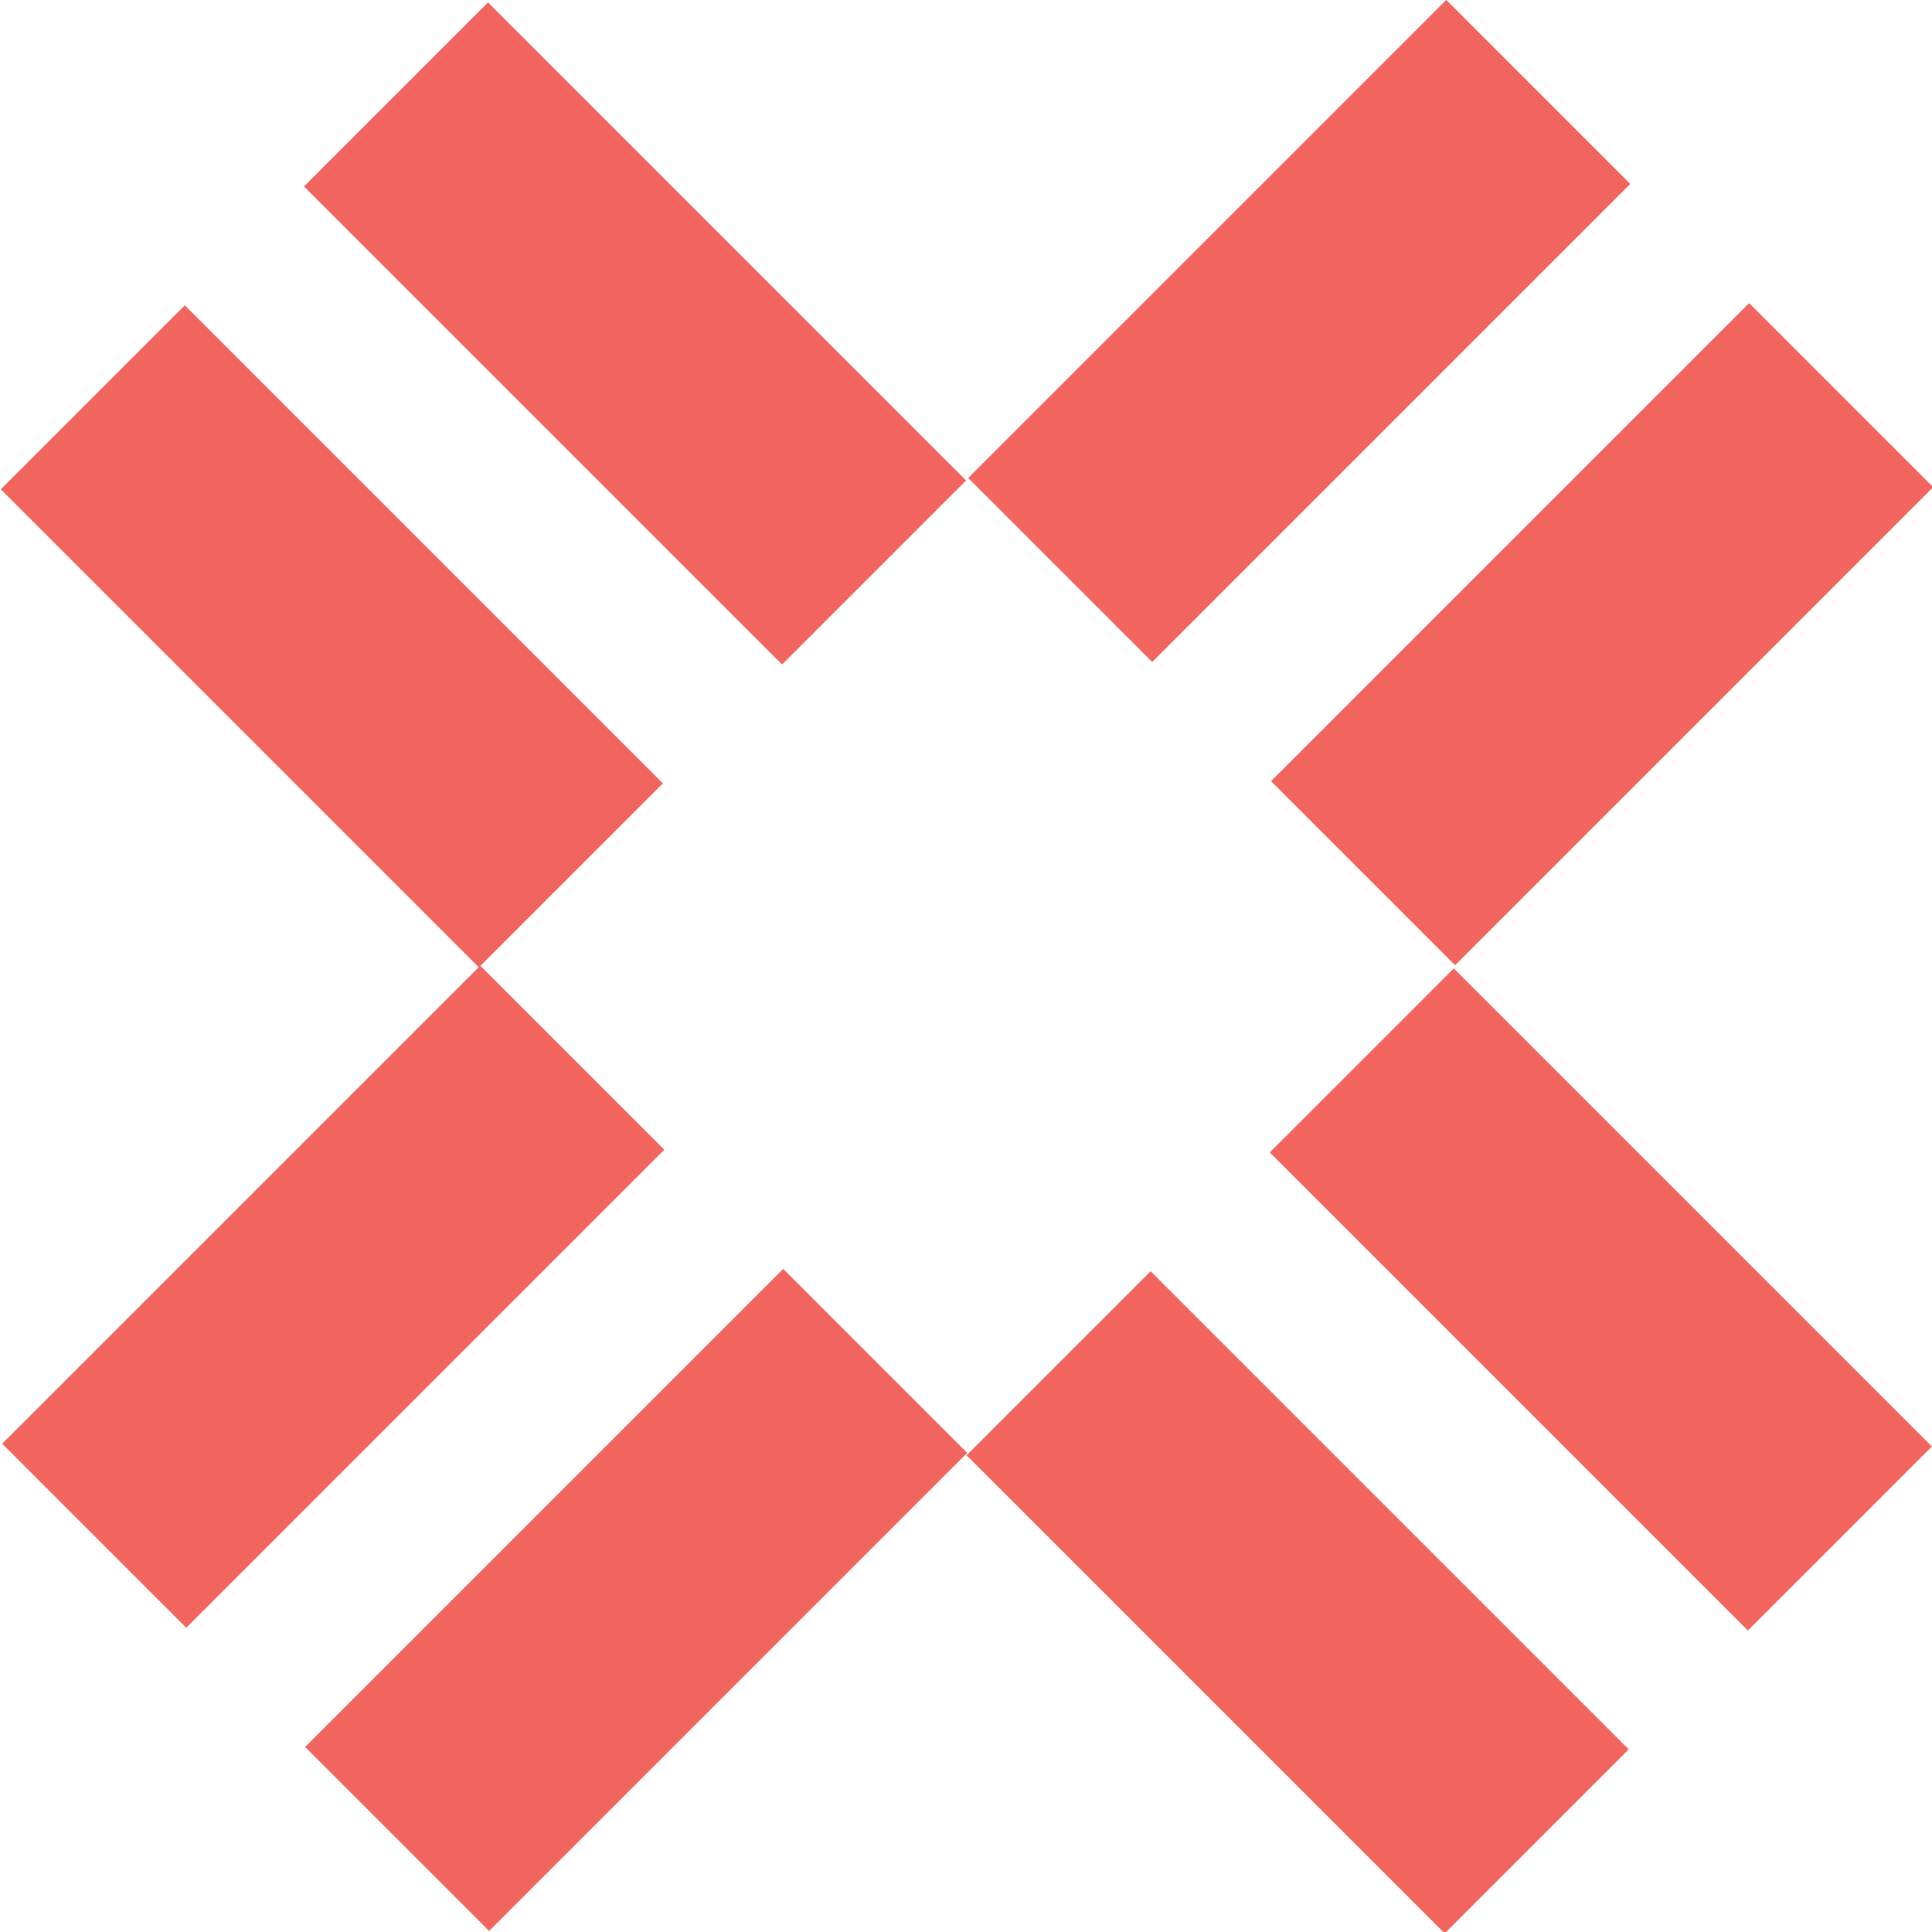
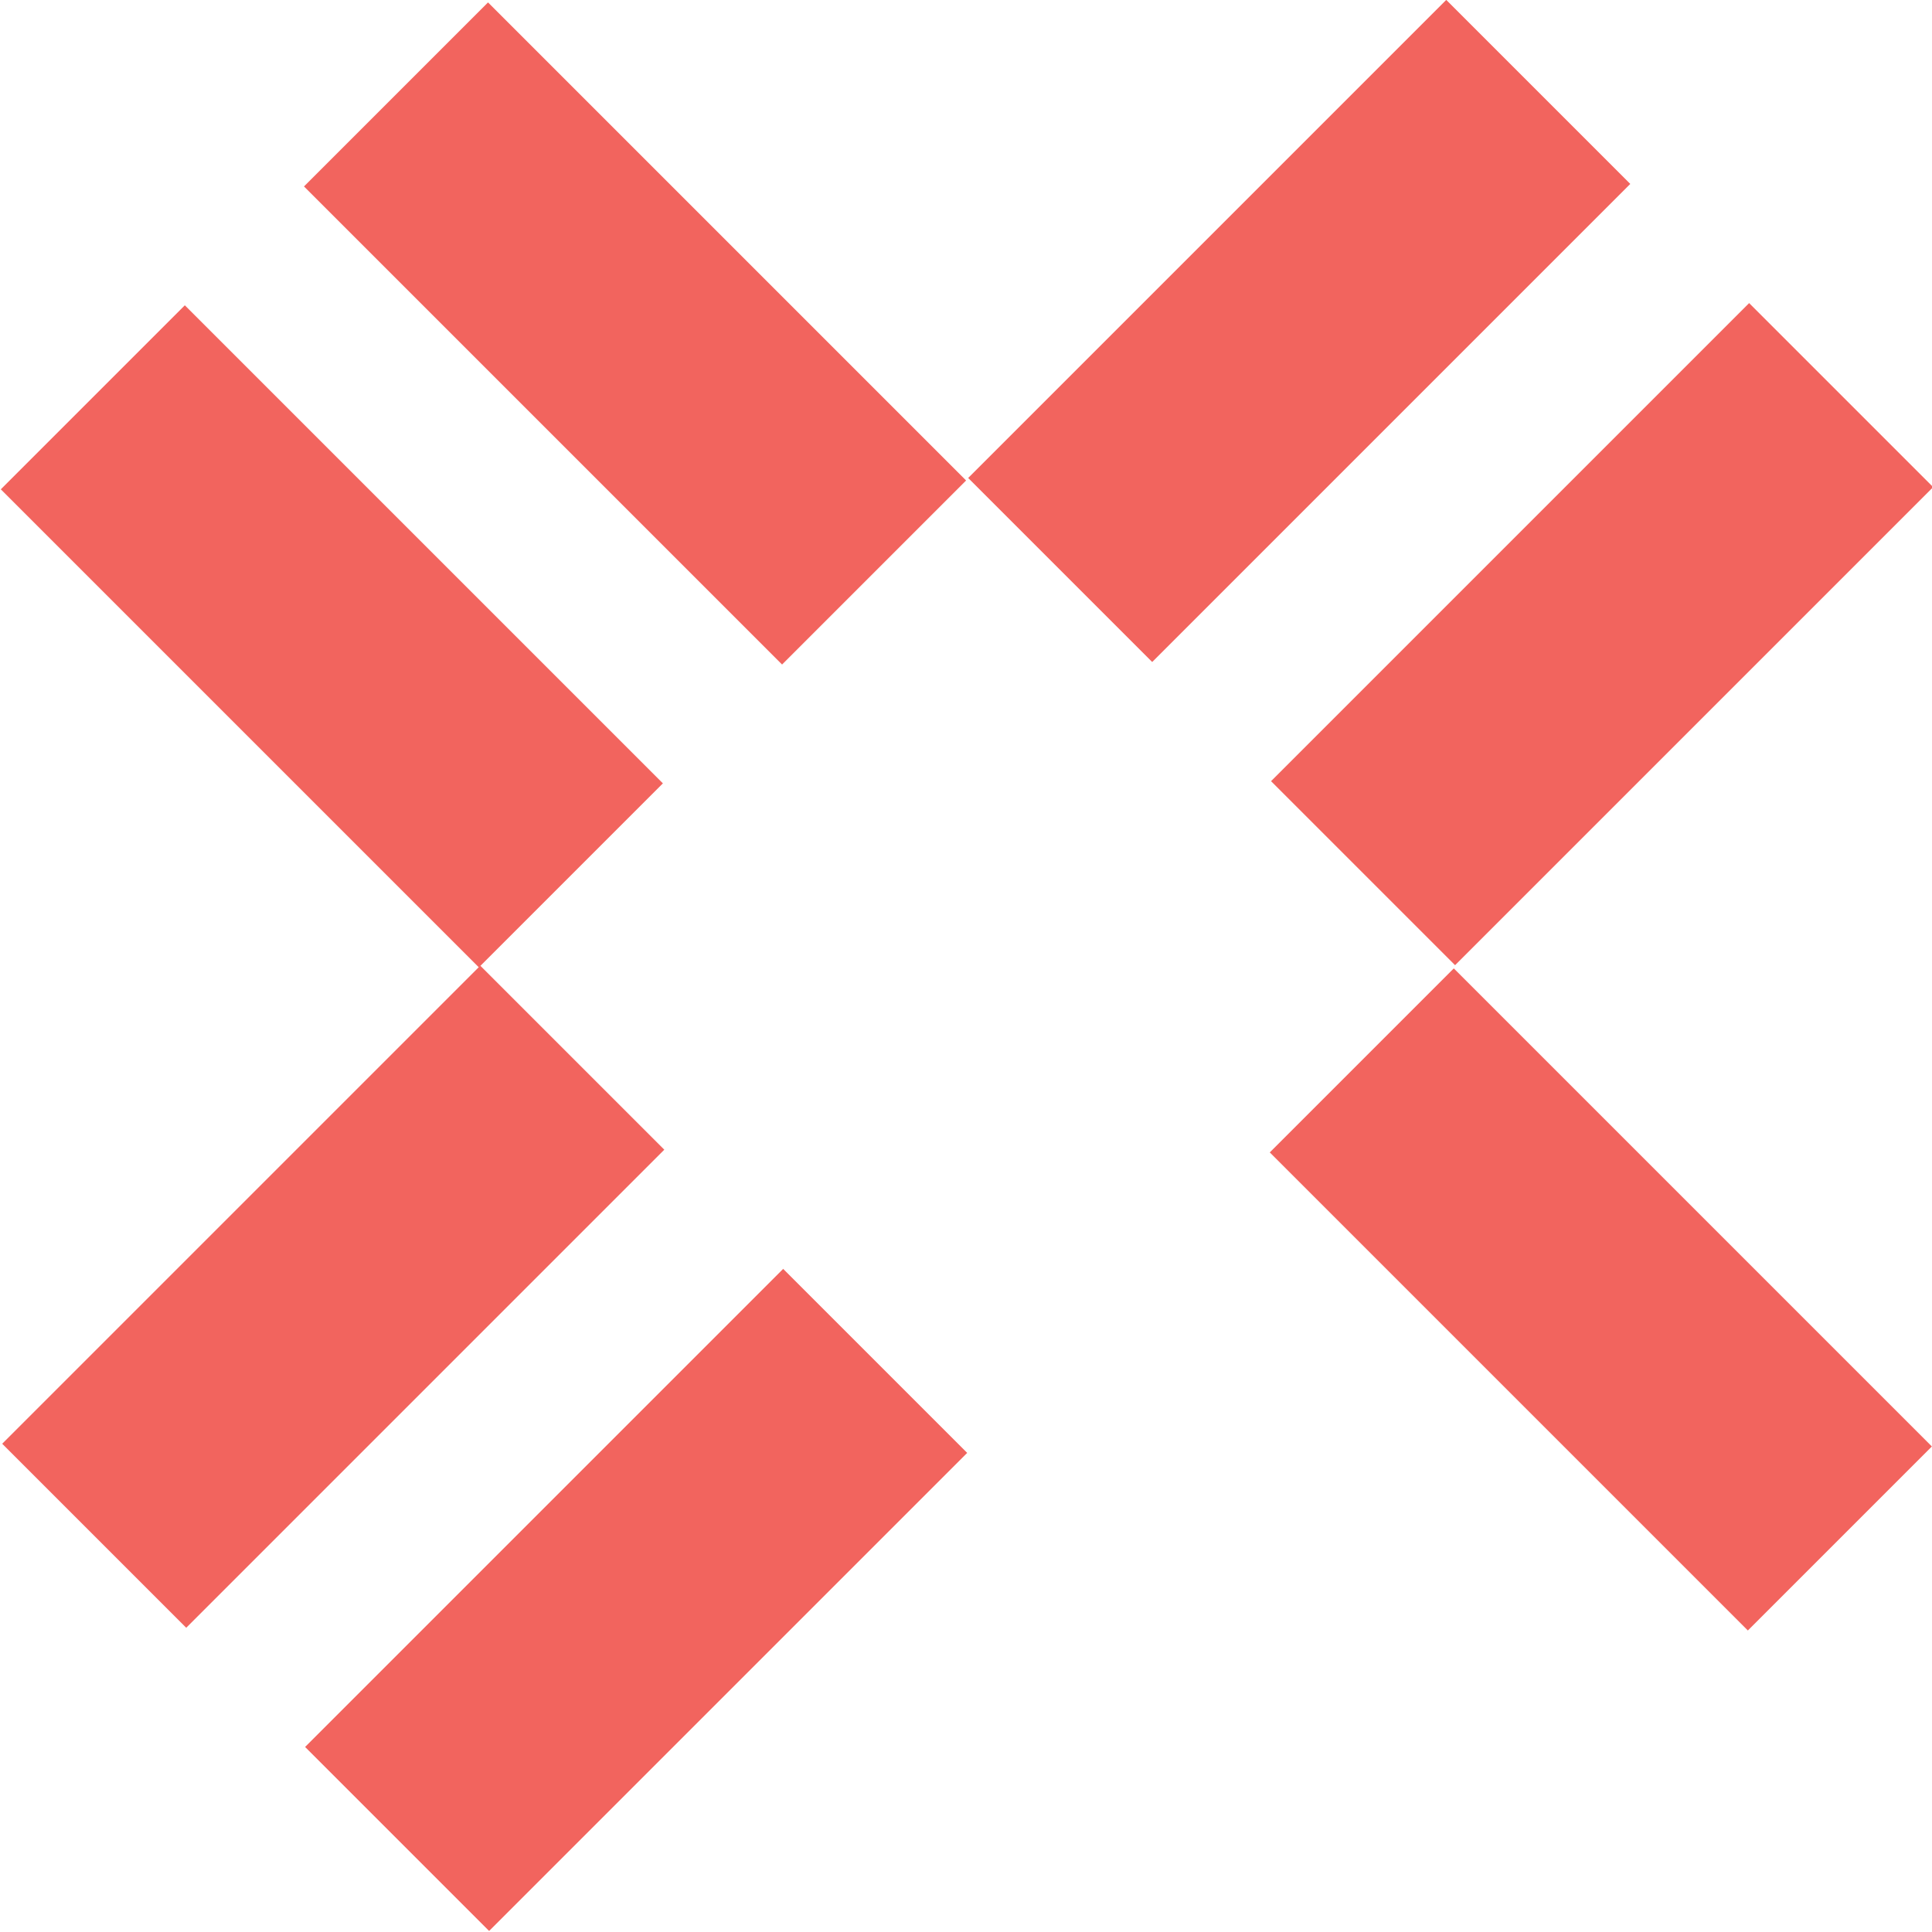
<svg xmlns="http://www.w3.org/2000/svg" version="1.1" id="Objects" x="0px" y="0px" width="72px" height="72px" viewBox="0 0 72 72" style="enable-background:new 0 0 72 72;" xml:space="preserve">
  <style type="text/css">
	.st0{fill:#F2645E;}
</style>
  <rect x="47.1" y="18.8" transform="matrix(0.707 -0.707 0.707 0.707 0.777 49.12)" class="st0" width="25.2" height="9.7" />
  <rect x="11.1" y="54.8" transform="matrix(0.707 -0.707 0.707 0.707 -35.221 34.208)" class="st0" width="25.2" height="9.7" />
  <rect x="35.8" y="7.5" transform="matrix(0.707 -0.707 0.707 0.707 5.468 37.821)" class="st0" width="25.2" height="9.7" />
  <rect x="-0.2" y="43.5" transform="matrix(0.707 -0.707 0.707 0.707 -30.531 22.908)" class="st0" width="25.2" height="9.7" />
  <rect x="7.5" y="11.1" transform="matrix(0.707 -0.707 0.707 0.707 -13.12 15.69)" class="st0" width="9.7" height="25.2" />
  <rect x="18.8" y="-0.2" transform="matrix(0.707 -0.707 0.707 0.707 -1.821 20.381)" class="st0" width="9.7" height="25.2" />
  <rect x="54.8" y="35.8" transform="matrix(0.707 -0.707 0.707 0.707 -16.733 56.38)" class="st0" width="9.7" height="25.2" />
-   <rect x="43.5" y="47.1" transform="matrix(0.707 -0.707 0.707 0.707 -28.032 51.689)" class="st0" width="9.7" height="25.2" />
</svg>